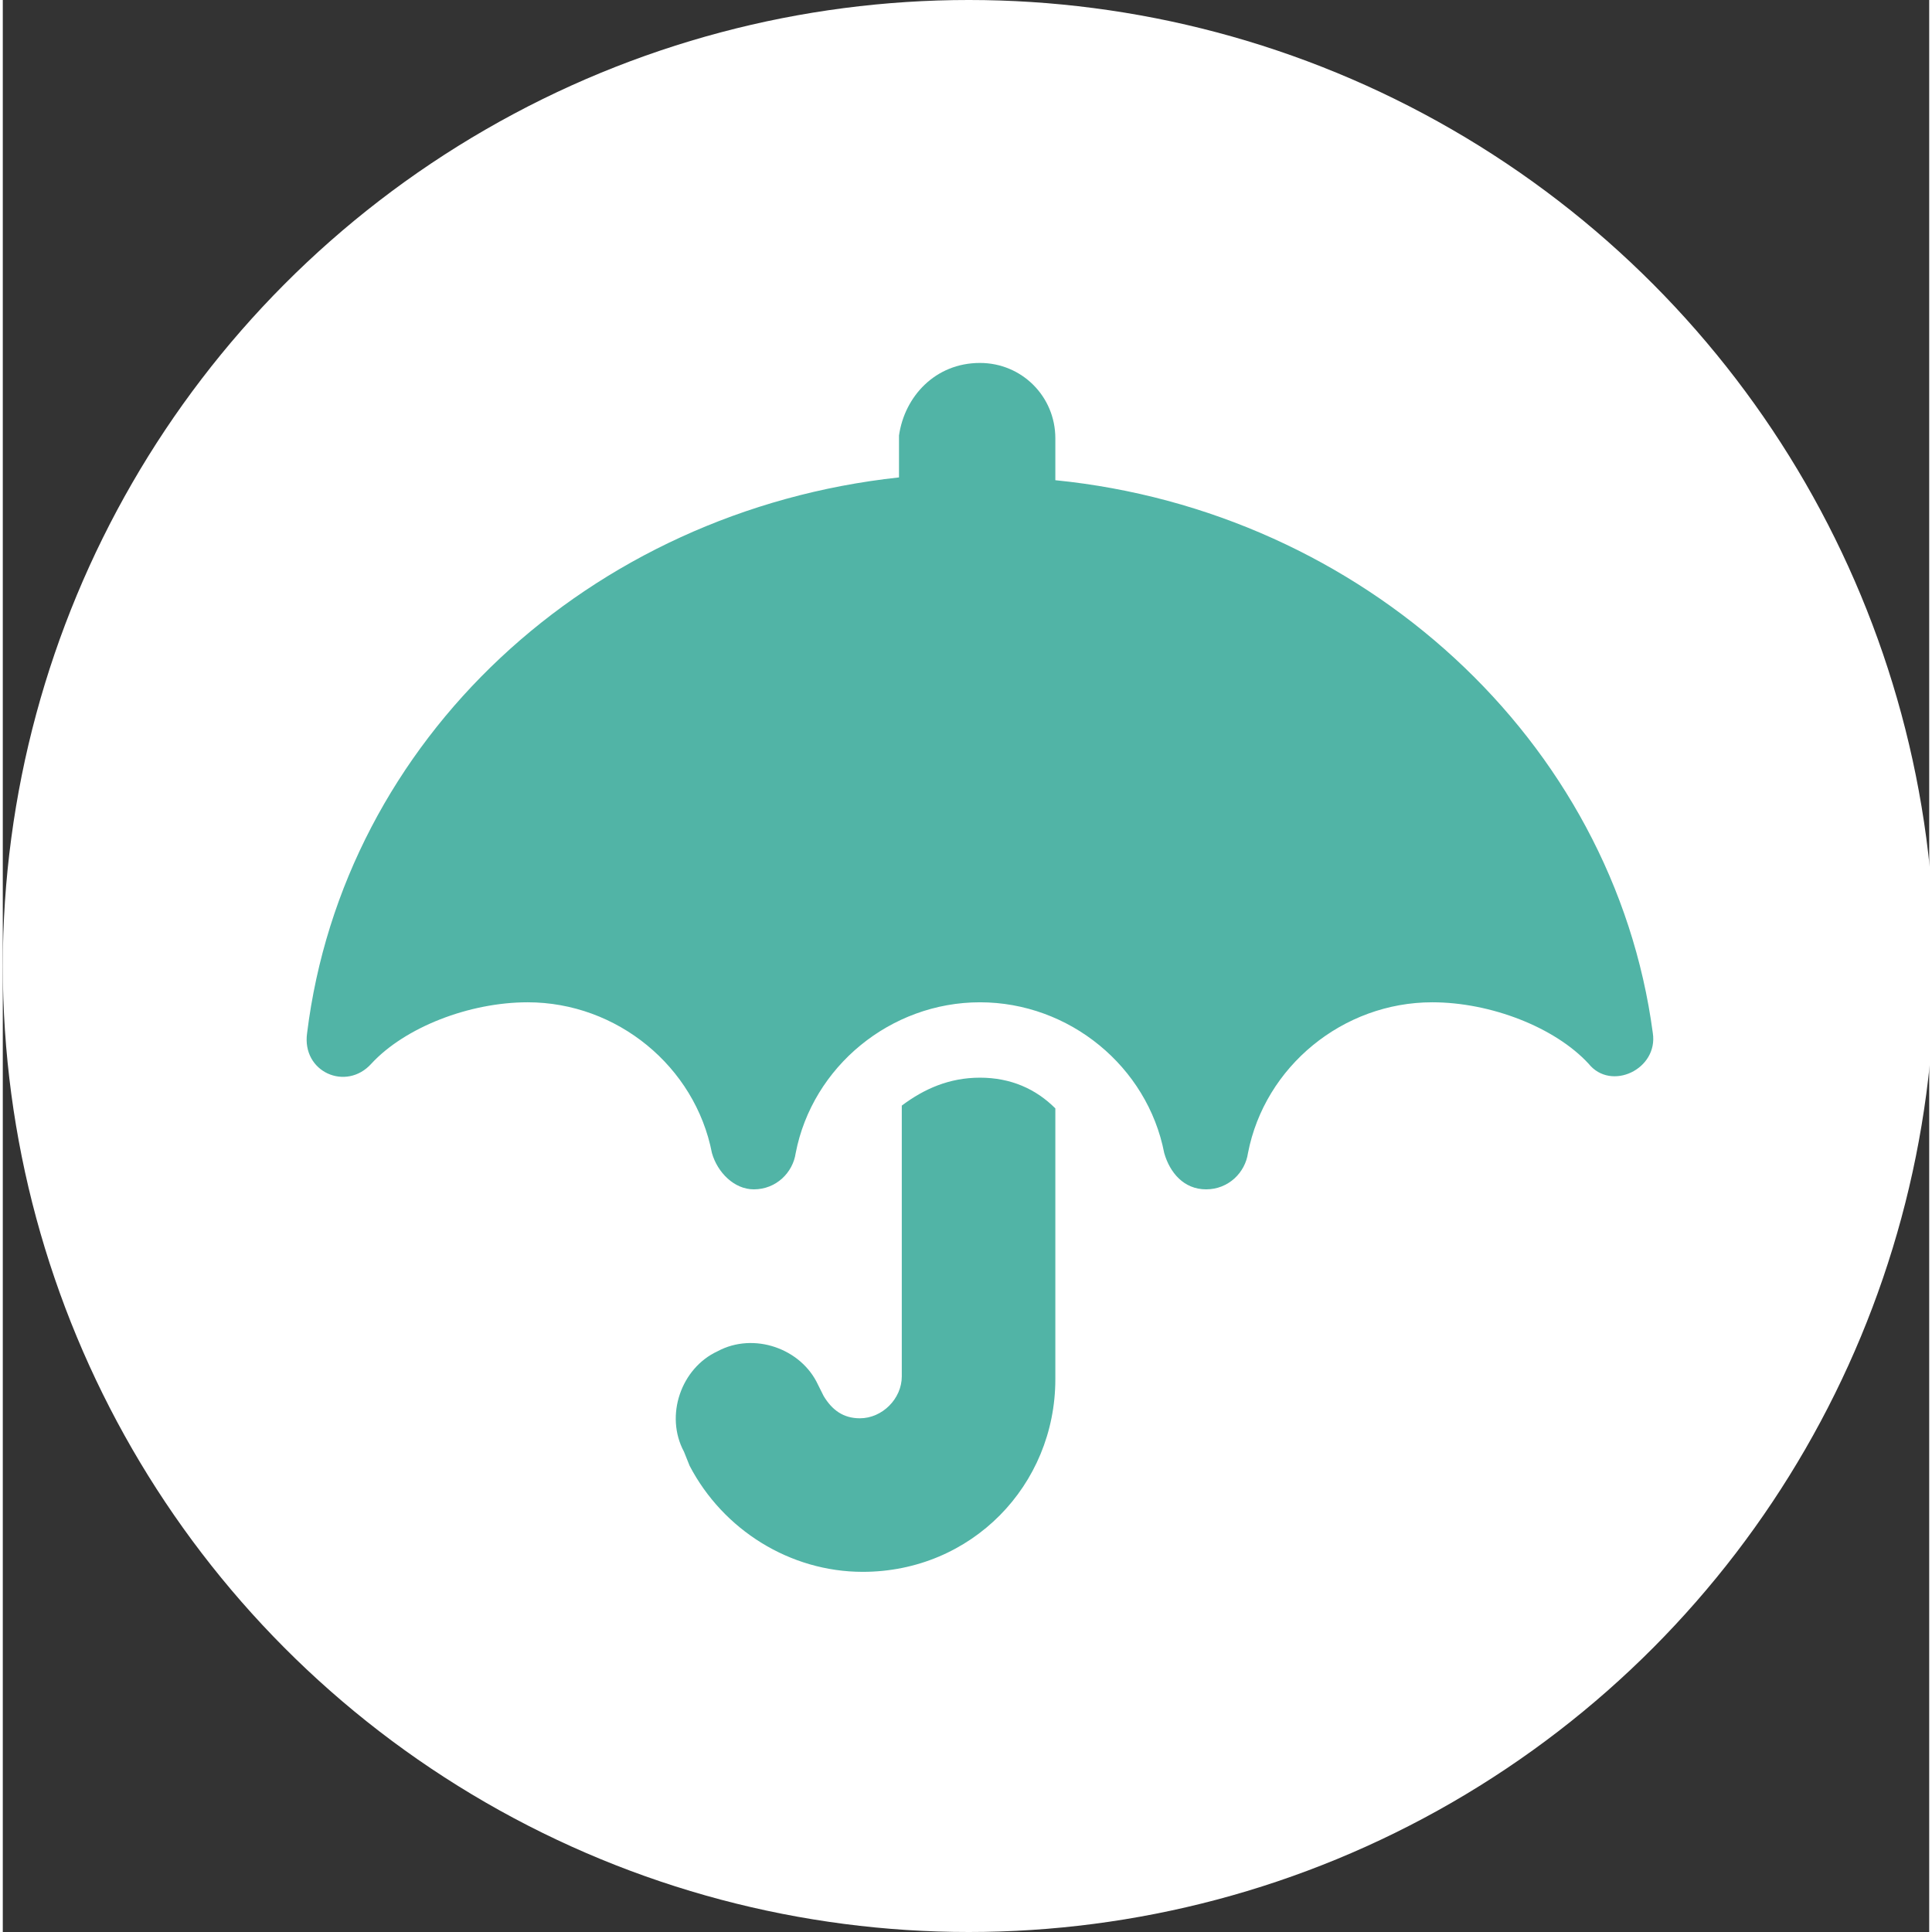
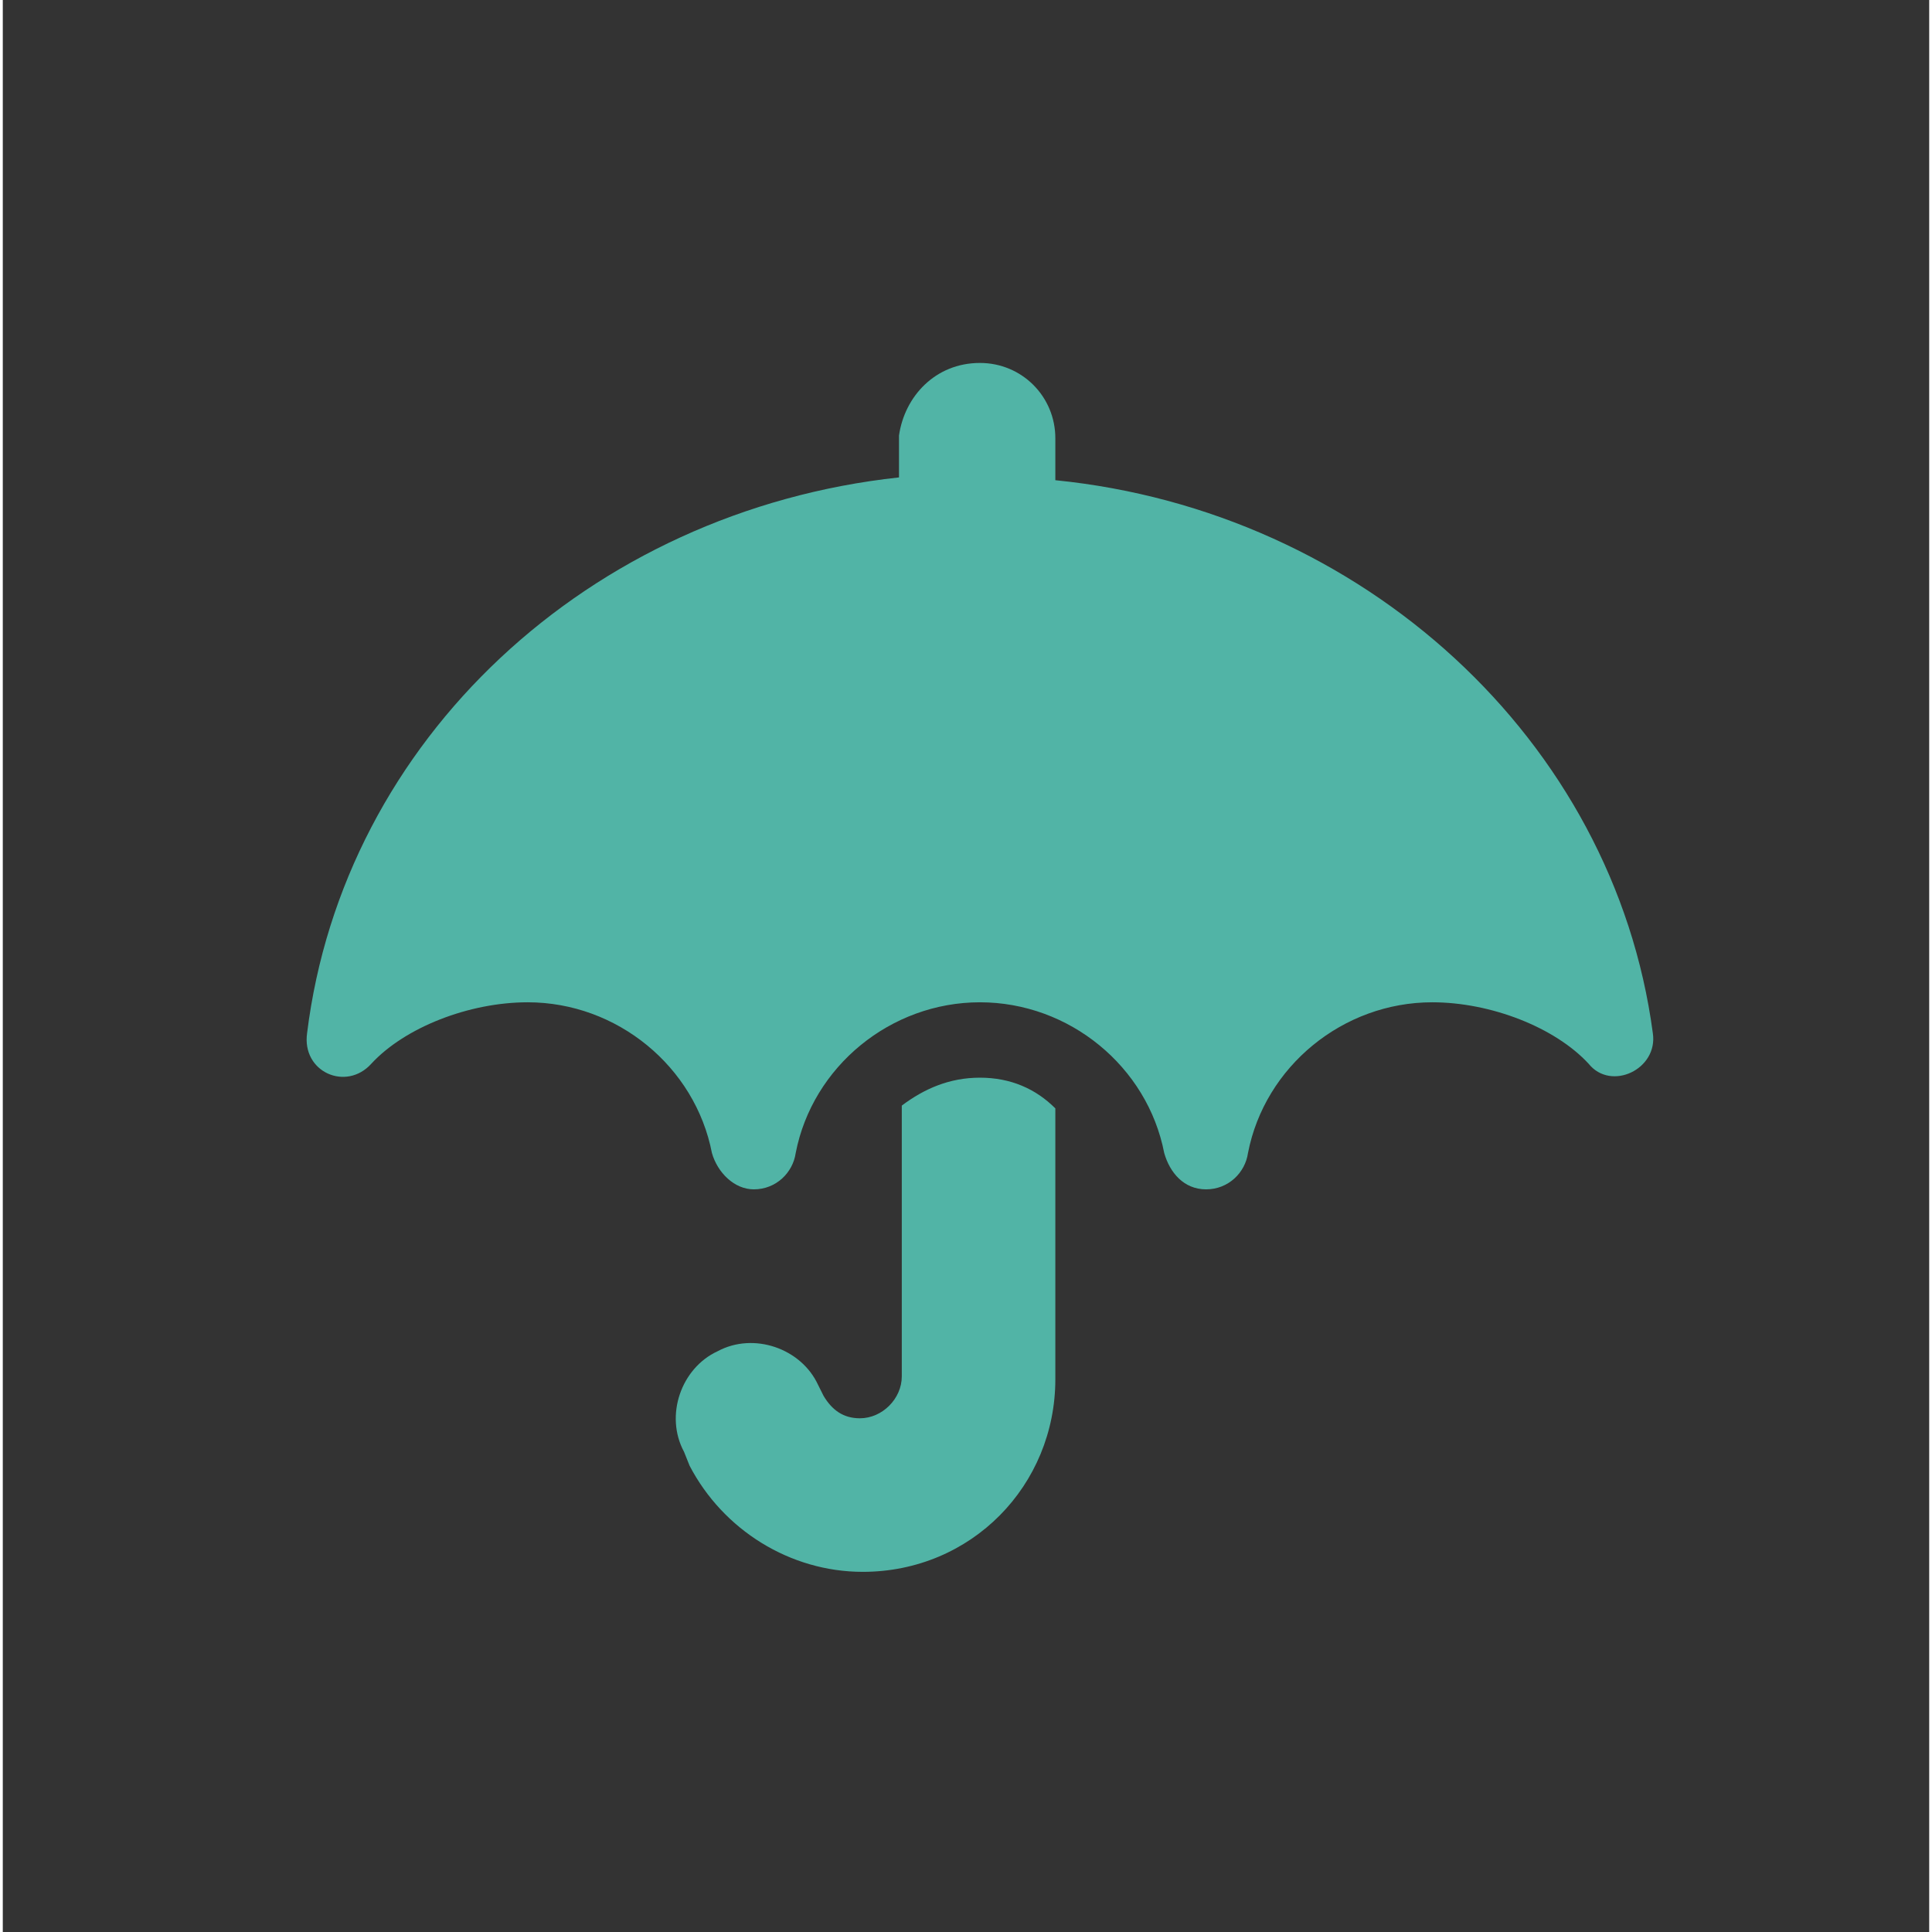
<svg xmlns="http://www.w3.org/2000/svg" height="69" id="Layer_1" style="enable-background:new 0 0 69 69.2;" version="1.1" viewBox="0 0 69 69.2" width="69" x="0px" xml:space="preserve" y="0px">
  <rect x="0" y="0" width="69" height="69.2" fill="#333333" stroke="none" />
  <style type="text/css">
	.st0{fill:#FFFFFF;}
	.st1{fill:#51B4A6;}
</style>
-   <circle class="st0" cx="34.6" cy="34.6" r="34.6" />
  <path class="st1" d="M35,13c1.5,0,2.7,1.2,2.7,2.7v1.5c11,1.1,20,9.3,21.4,19.8c0.2,1.3-1.5,2.1-2.3,1.1c-1.2-1.3-3.5-2.2-5.6-2.2  c-3.2,0-6,2.3-6.6,5.4c-0.1,0.7-0.7,1.3-1.5,1.3s-1.3-0.6-1.5-1.3c-0.6-3.1-3.4-5.4-6.6-5.4s-6,2.3-6.6,5.4  c-0.1,0.7-0.7,1.3-1.5,1.3c-0.7,0-1.3-0.6-1.5-1.3c-0.6-3.1-3.4-5.4-6.6-5.4c-2.1,0-4.4,0.9-5.6,2.2c-0.9,1-2.5,0.3-2.3-1.1  c1.3-10.5,10.1-18.7,21.2-19.9v-1.5C32.3,14.2,33.4,13,35,13z M35,38.6c1.1,0,2,0.4,2.7,1.1v9.7c0,3.8-3,6.9-6.9,6.9  c-2.6,0-5-1.5-6.2-3.8L24.4,52c-0.7-1.3-0.1-3,1.2-3.6c1.3-0.7,3-0.1,3.6,1.2l0.2,0.4c0.3,0.5,0.7,0.8,1.3,0.8  c0.8,0,1.5-0.7,1.5-1.5v-9.7C33,39,33.9,38.6,35,38.6z" />
</svg>